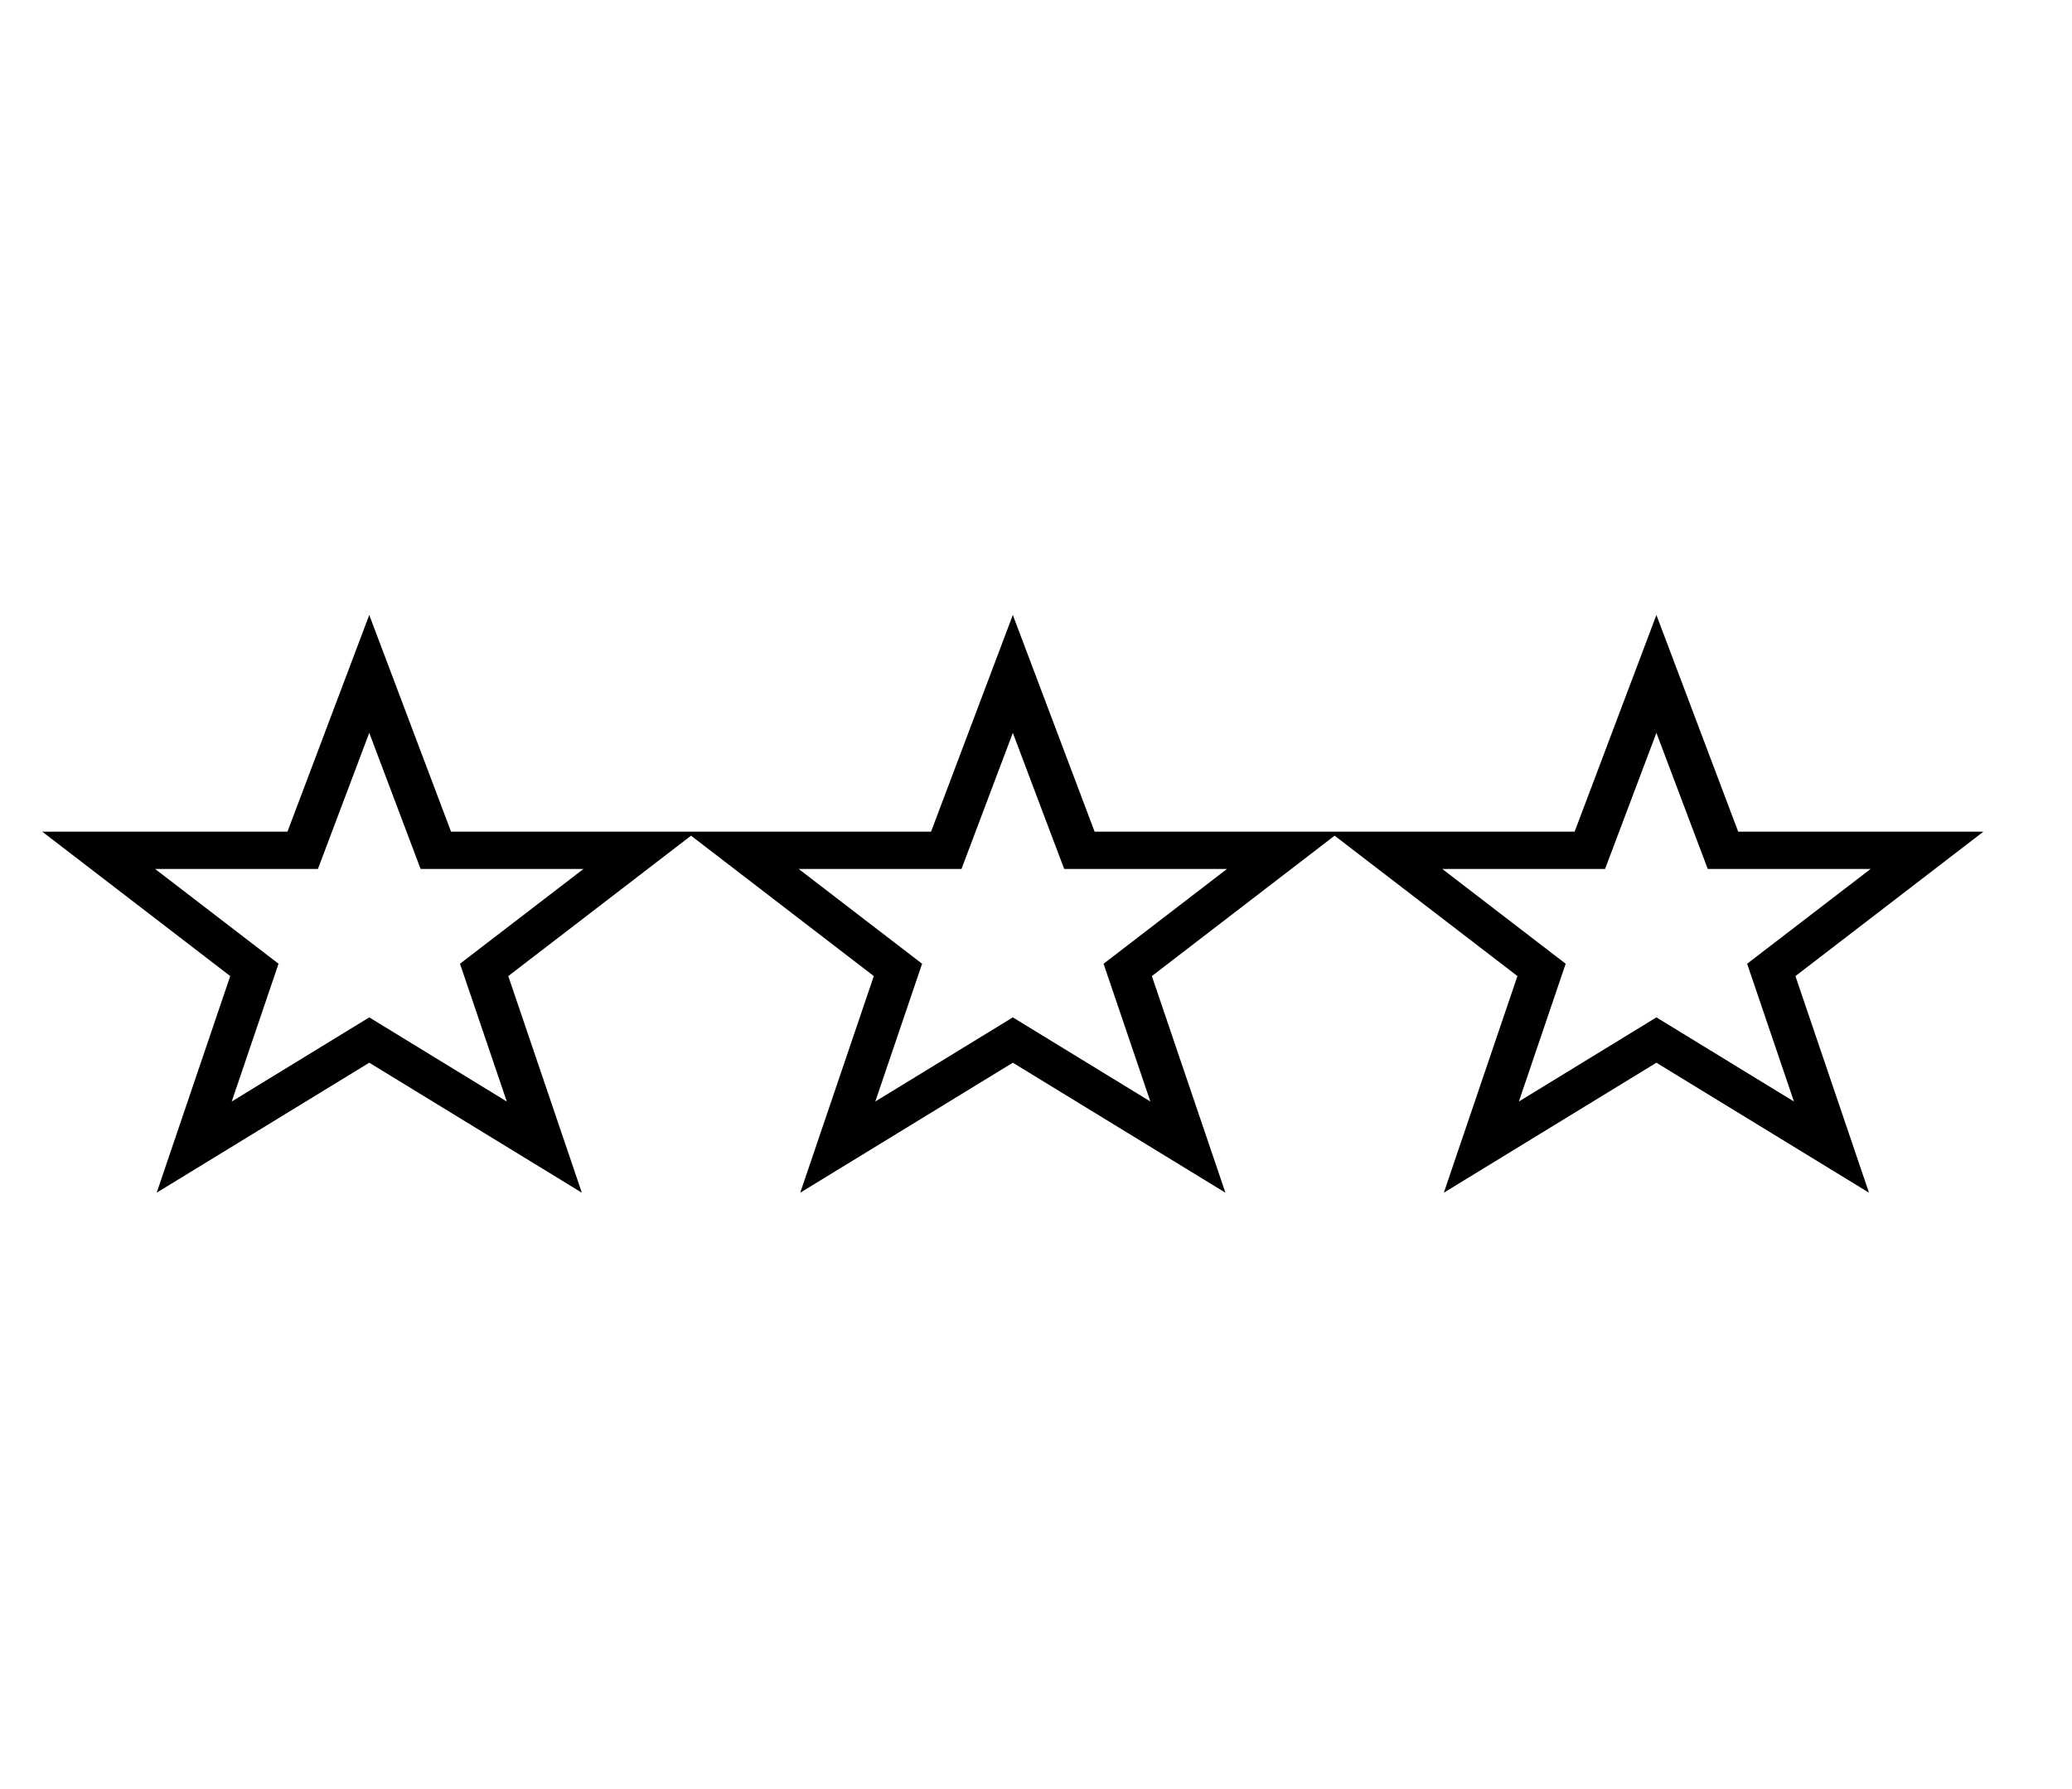
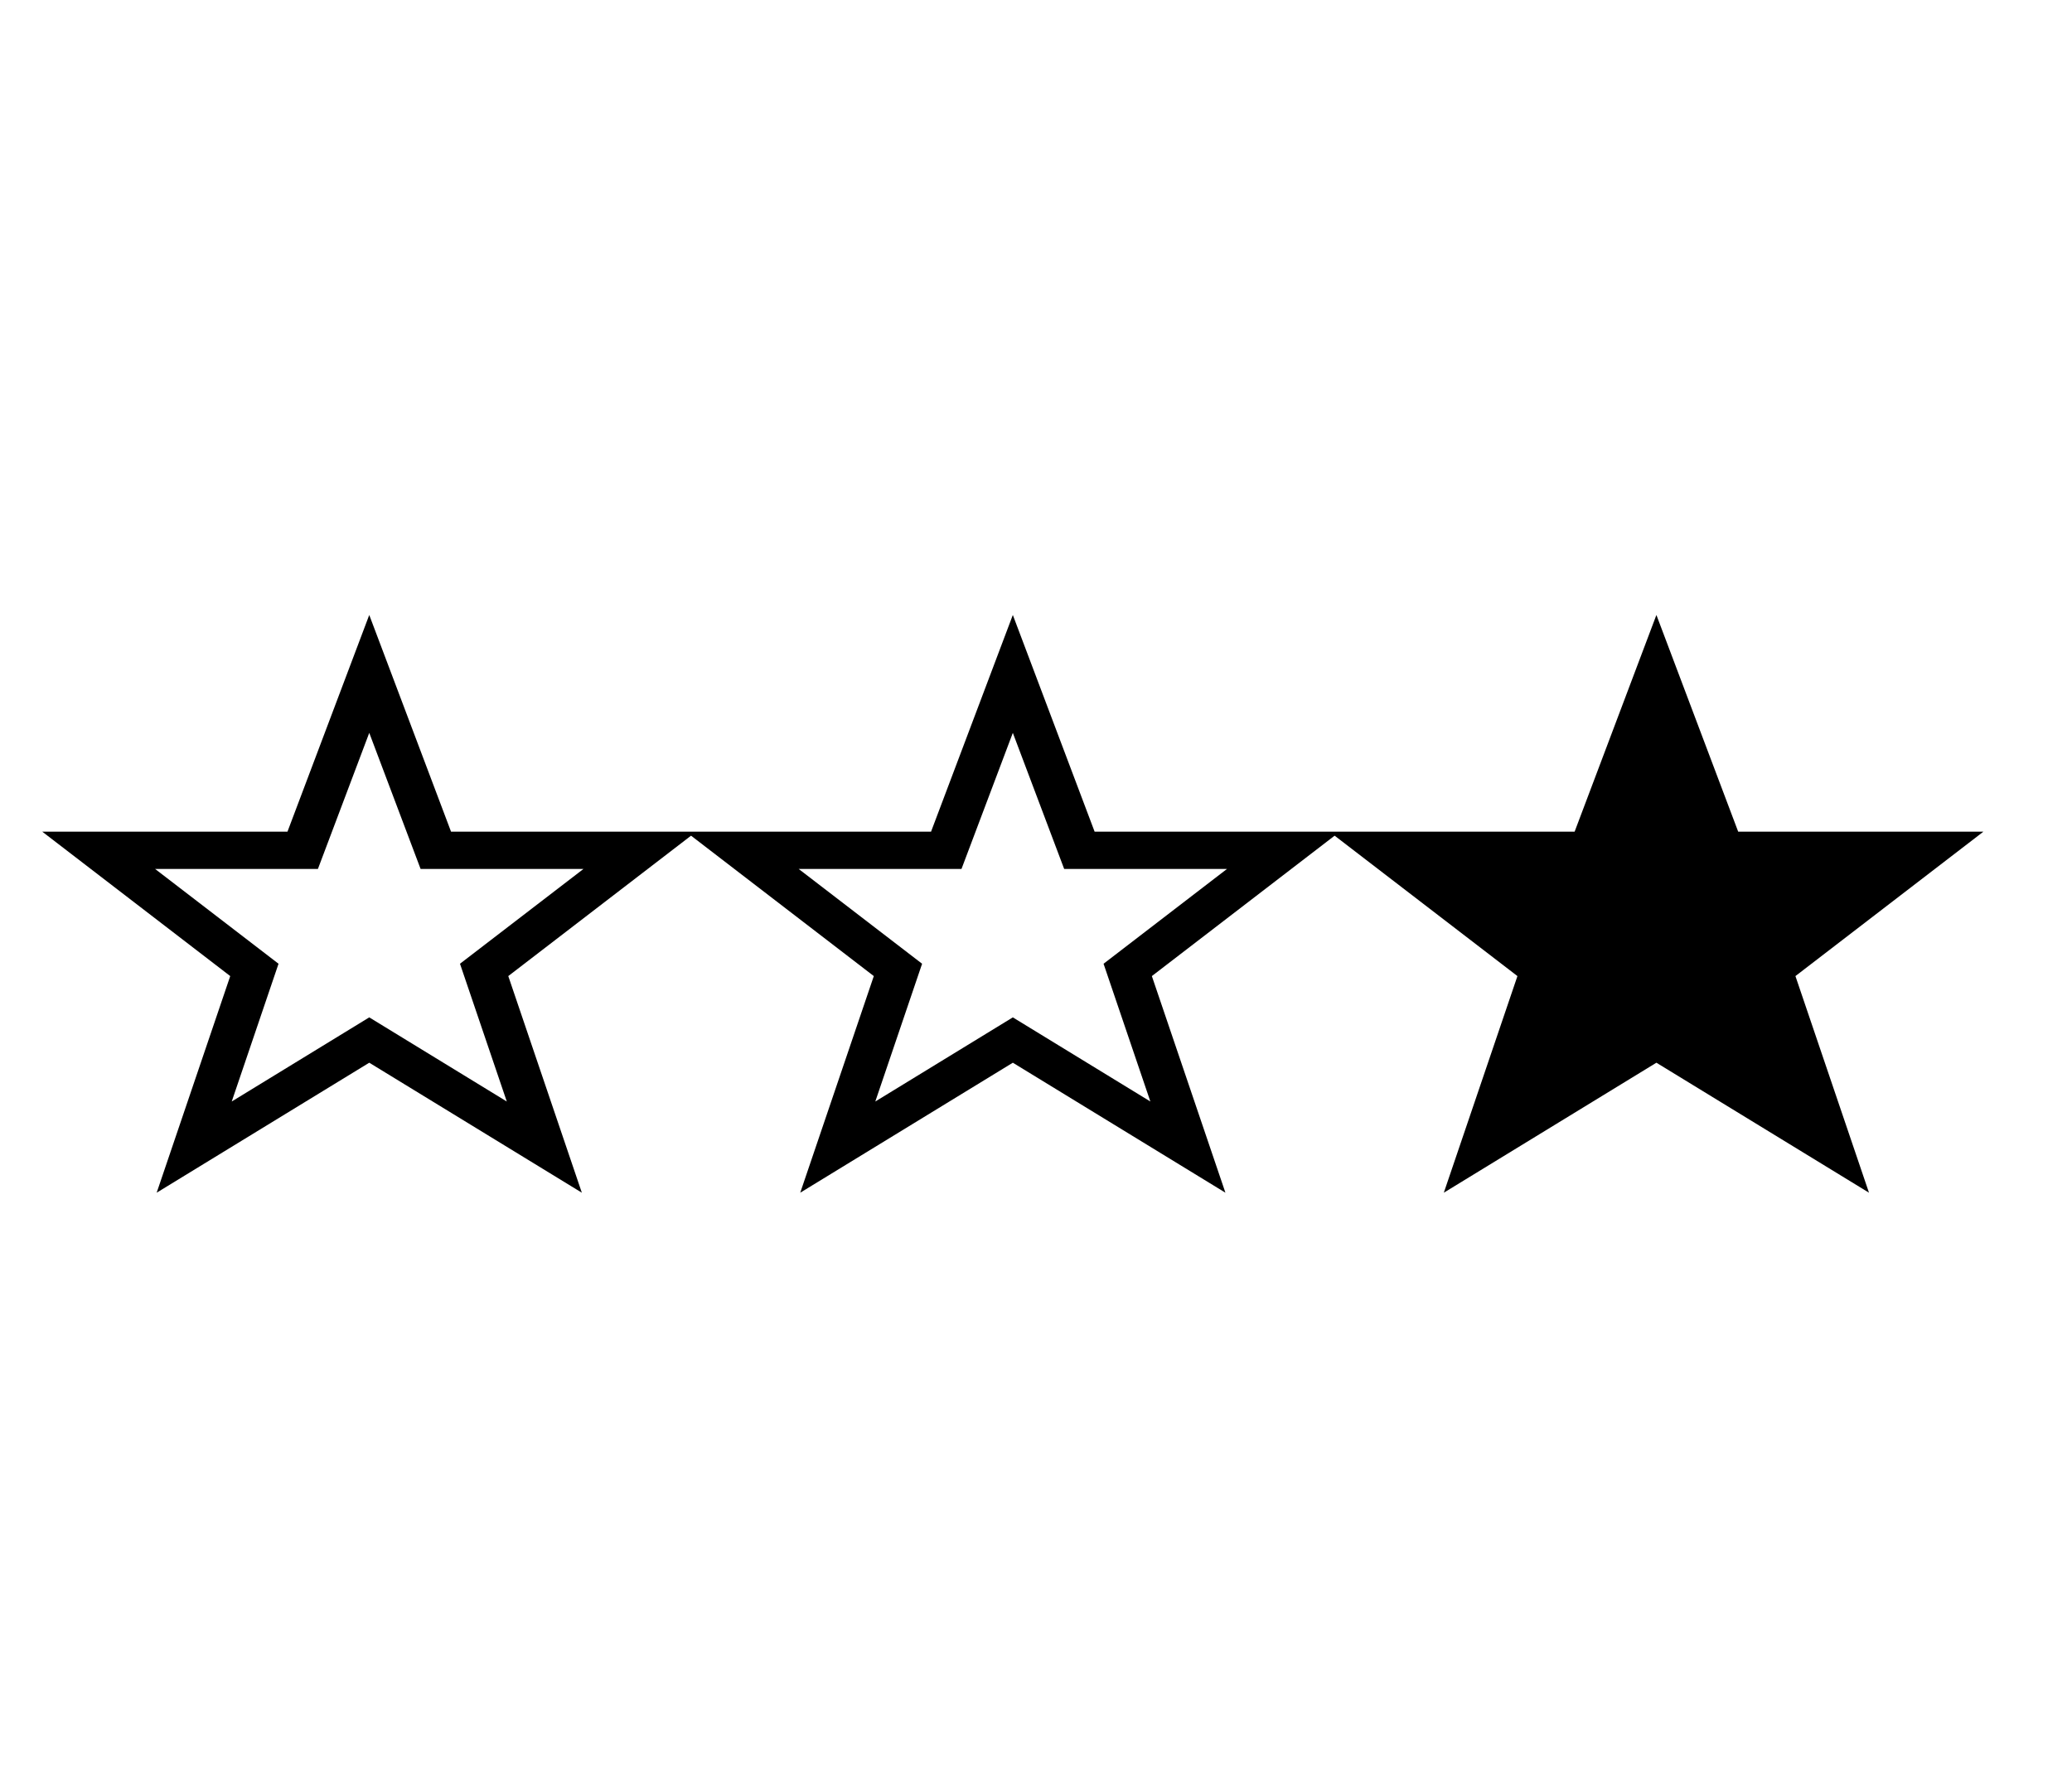
<svg xmlns="http://www.w3.org/2000/svg" overflow="hidden" xml:space="preserve" height="38" width="44">
  <g>
    <g>
      <g>
        <g>
          <g>
-             <path transform="scale(1.132 1)" fill-opacity="1" fill-rule="nonzero" fill="#000000" d="M32.607 17.664 31.073 13.062 29.539 17.664 20.534 17.664 19 13.062 17.466 17.664 8.461 17.664 6.927 13.062 5.393 17.664 0.792 17.664 4.319 20.732 2.939 25.333 6.927 22.572 10.915 25.333 9.535 20.732 12.961 17.752 12.966 17.752 16.392 20.732 15.012 25.333 19 22.572 22.988 25.333 21.608 20.732 25.034 17.752 25.039 17.752 28.466 20.732 27.085 25.333 31.073 22.572 35.061 25.333 33.681 20.732 37.208 17.664ZM8.629 20.47 9.507 23.396 6.927 21.609 4.347 23.396 5.225 20.47 2.909 18.456 5.964 18.456 6.927 15.566 7.89 18.456 10.946 18.456ZM20.702 20.47 21.58 23.396 19 21.609 16.42 23.396 17.298 20.47 14.982 18.456 18.037 18.456 19 15.566 19.963 18.456 23.018 18.456ZM33.653 23.396 31.073 21.609 28.493 23.396 29.371 20.47 27.055 18.456 30.11 18.456 31.073 15.566 32.036 18.456 35.092 18.456 32.775 20.47Z" />
+             <path transform="scale(1.132 1)" fill-opacity="1" fill-rule="nonzero" fill="#000000" d="M32.607 17.664 31.073 13.062 29.539 17.664 20.534 17.664 19 13.062 17.466 17.664 8.461 17.664 6.927 13.062 5.393 17.664 0.792 17.664 4.319 20.732 2.939 25.333 6.927 22.572 10.915 25.333 9.535 20.732 12.961 17.752 12.966 17.752 16.392 20.732 15.012 25.333 19 22.572 22.988 25.333 21.608 20.732 25.034 17.752 25.039 17.752 28.466 20.732 27.085 25.333 31.073 22.572 35.061 25.333 33.681 20.732 37.208 17.664ZM8.629 20.47 9.507 23.396 6.927 21.609 4.347 23.396 5.225 20.47 2.909 18.456 5.964 18.456 6.927 15.566 7.89 18.456 10.946 18.456ZM20.702 20.47 21.58 23.396 19 21.609 16.42 23.396 17.298 20.47 14.982 18.456 18.037 18.456 19 15.566 19.963 18.456 23.018 18.456ZZ" />
          </g>
        </g>
      </g>
    </g>
  </g>
</svg>